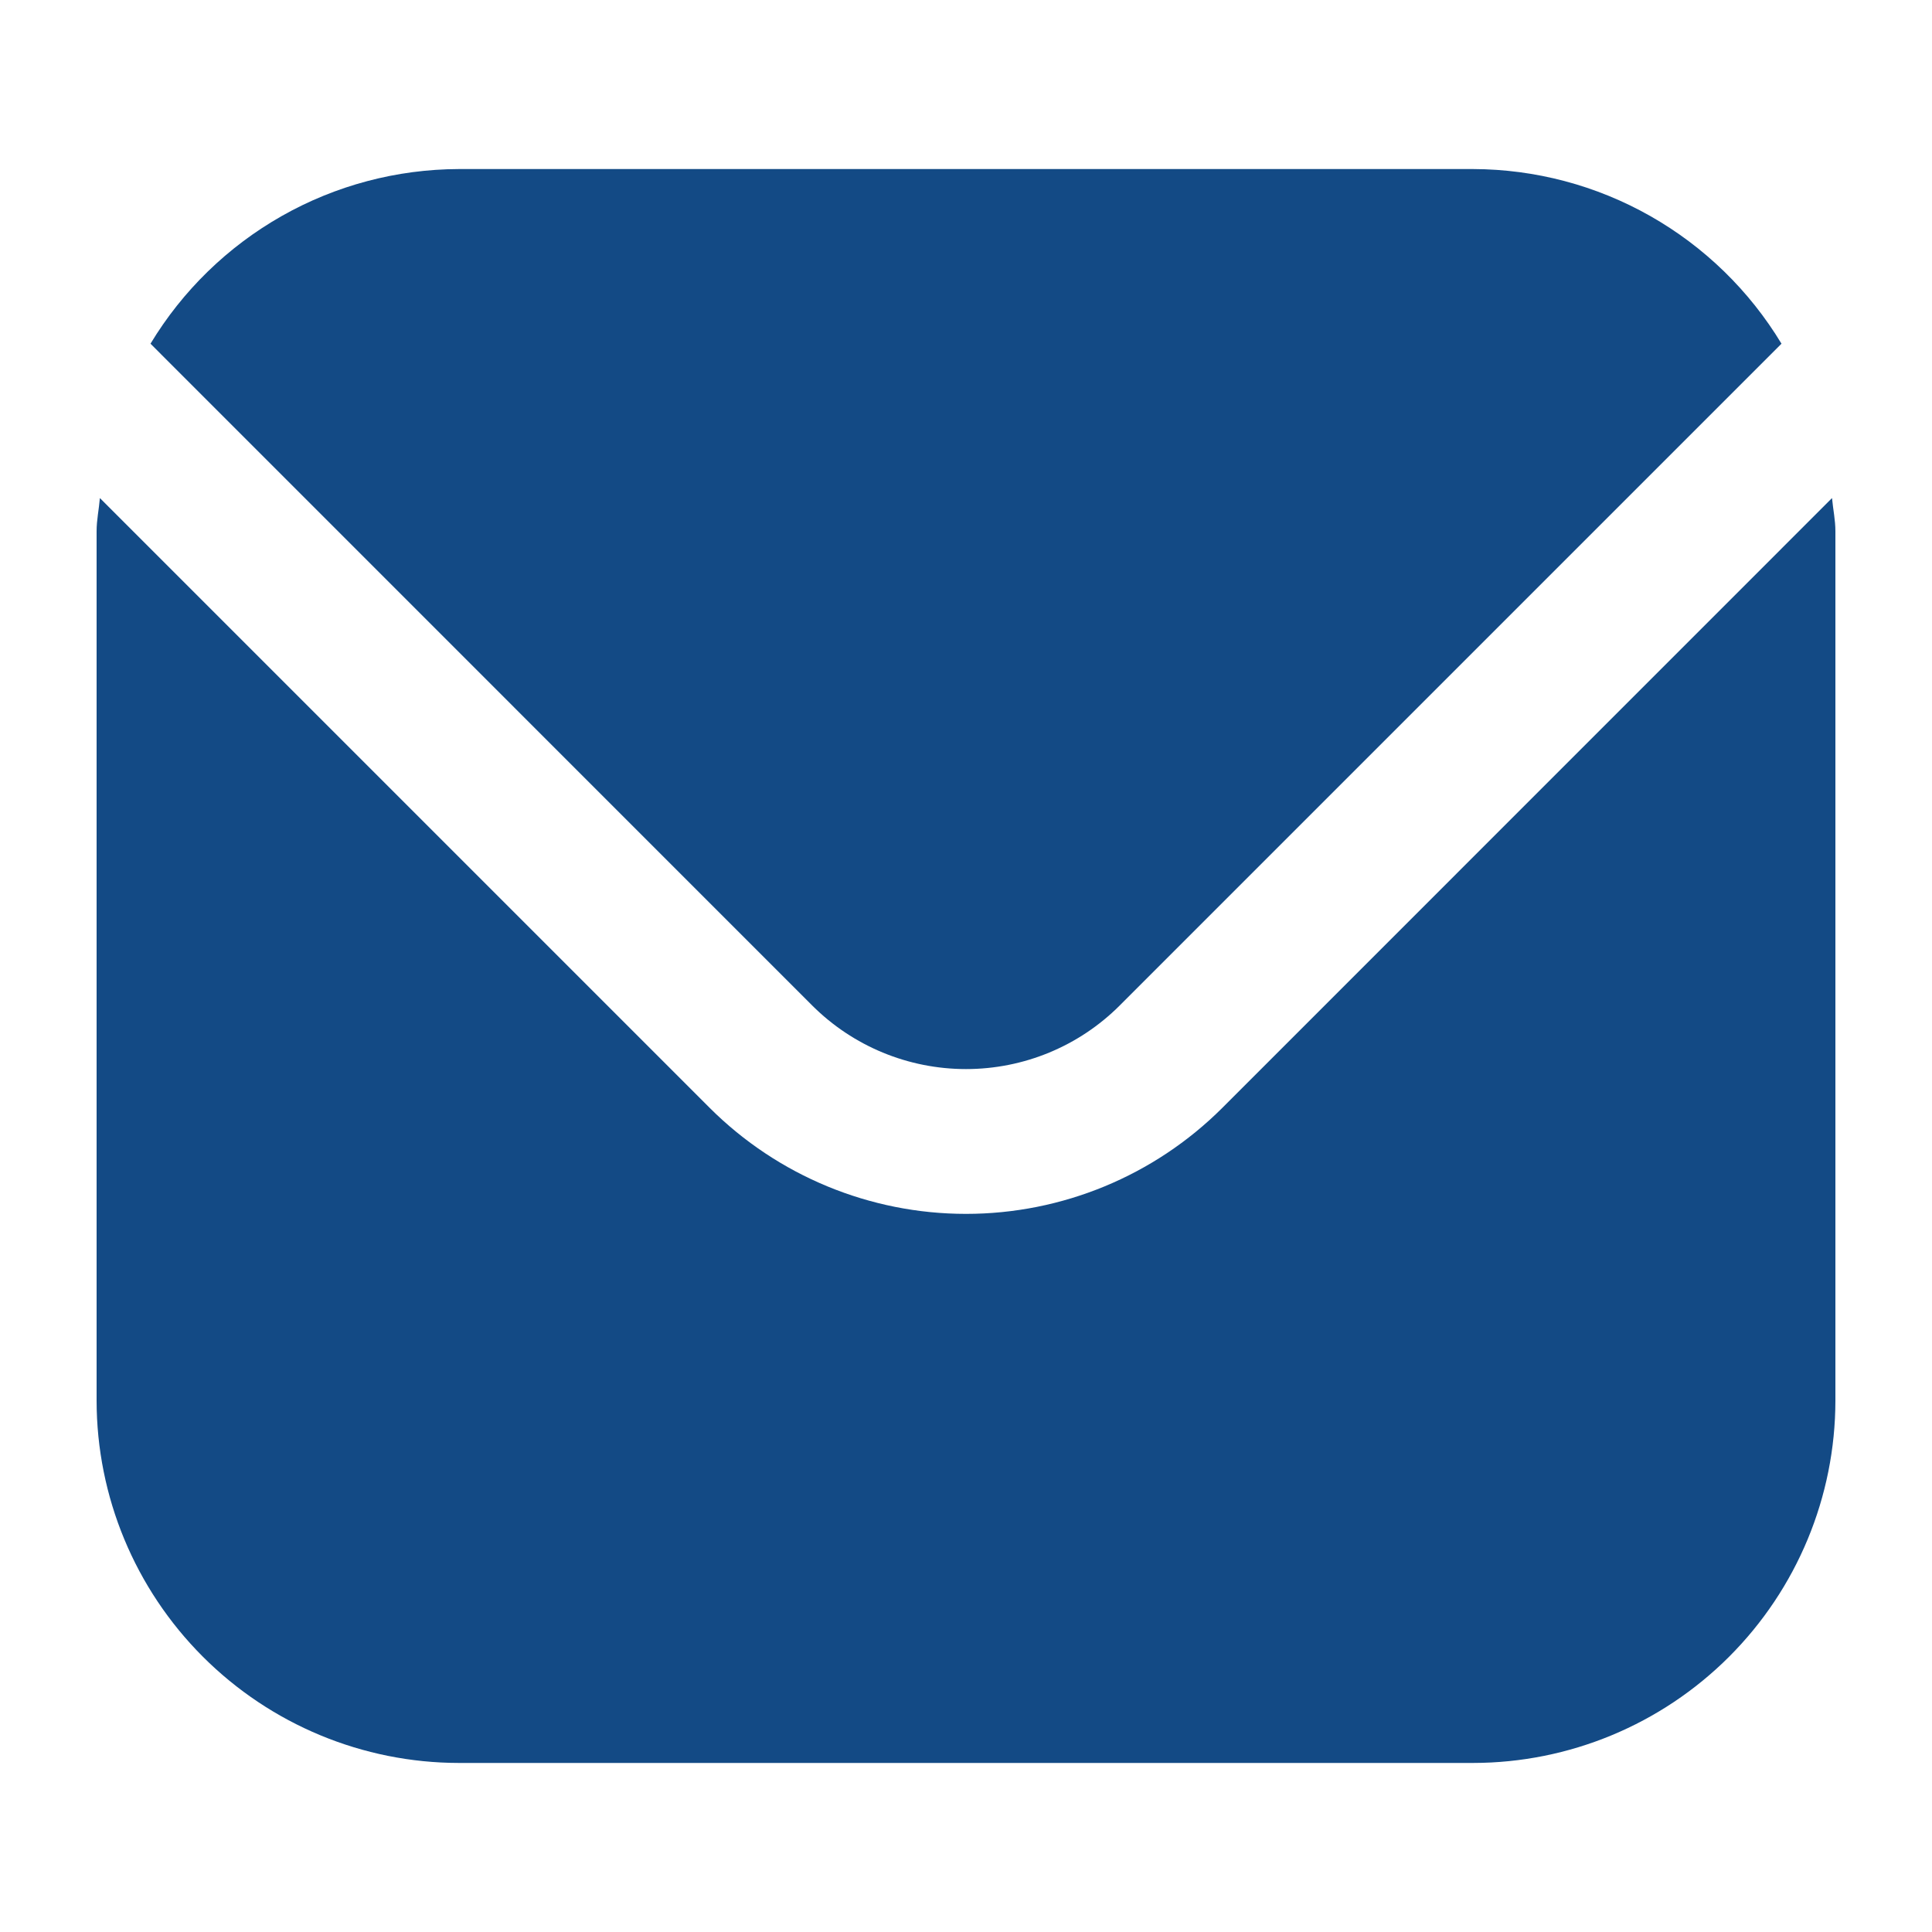
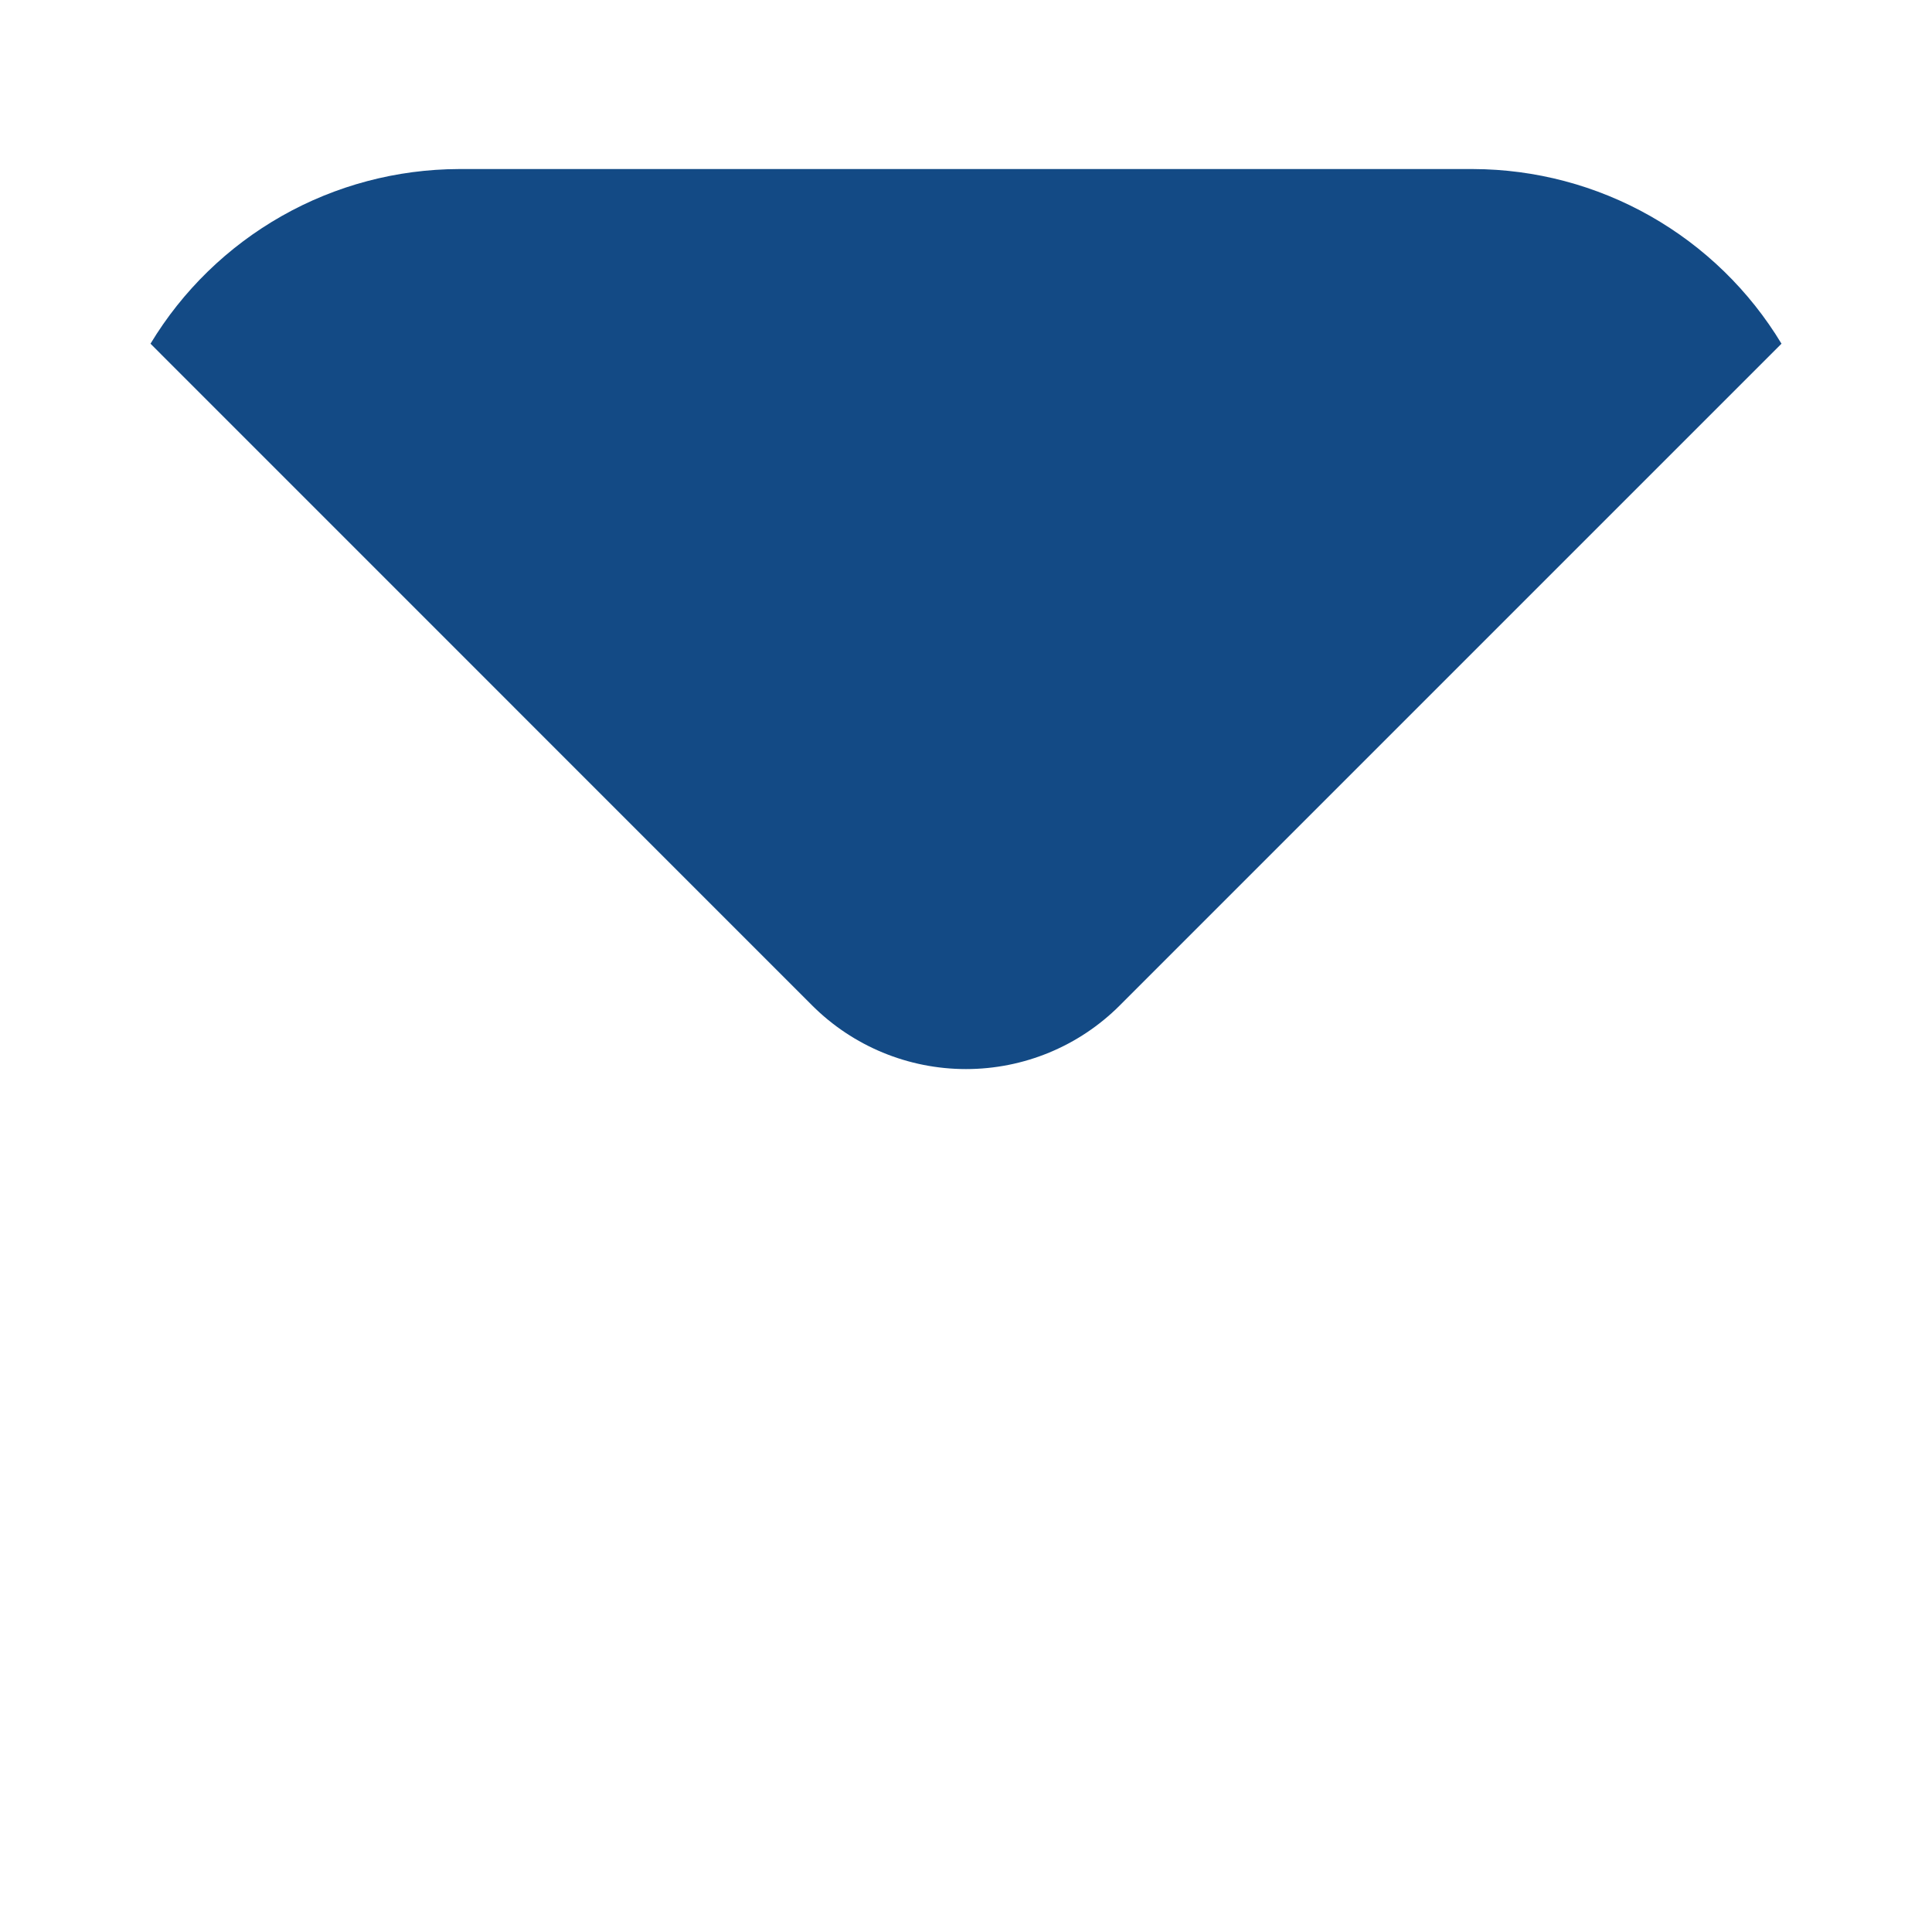
<svg xmlns="http://www.w3.org/2000/svg" width="20" height="20" viewBox="0 0 20 20" fill="none">
-   <path d="M18.965 5.156L12.652 11.47C11.948 12.172 10.994 12.566 10 12.566C9.006 12.566 8.052 12.172 7.348 11.47L1.034 5.156C1.024 5.275 1 5.382 1 5.5V14.5C1.001 15.494 1.397 16.447 2.1 17.15C2.803 17.853 3.756 18.249 4.75 18.25H15.25C16.244 18.249 17.197 17.853 17.9 17.15C18.603 16.447 18.999 15.494 19 14.5V5.5C19 5.382 18.976 5.275 18.965 5.156Z" fill="#134A85" />
  <path d="M11.591 10.409L18.442 3.558C18.11 3.008 17.642 2.553 17.083 2.236C16.524 1.919 15.893 1.752 15.25 1.75H4.75C4.107 1.752 3.476 1.919 2.917 2.236C2.358 2.553 1.89 3.008 1.558 3.558L8.408 10.409C8.831 10.831 9.403 11.067 10 11.067C10.597 11.067 11.169 10.831 11.591 10.409Z" fill="#134A85" />
</svg>